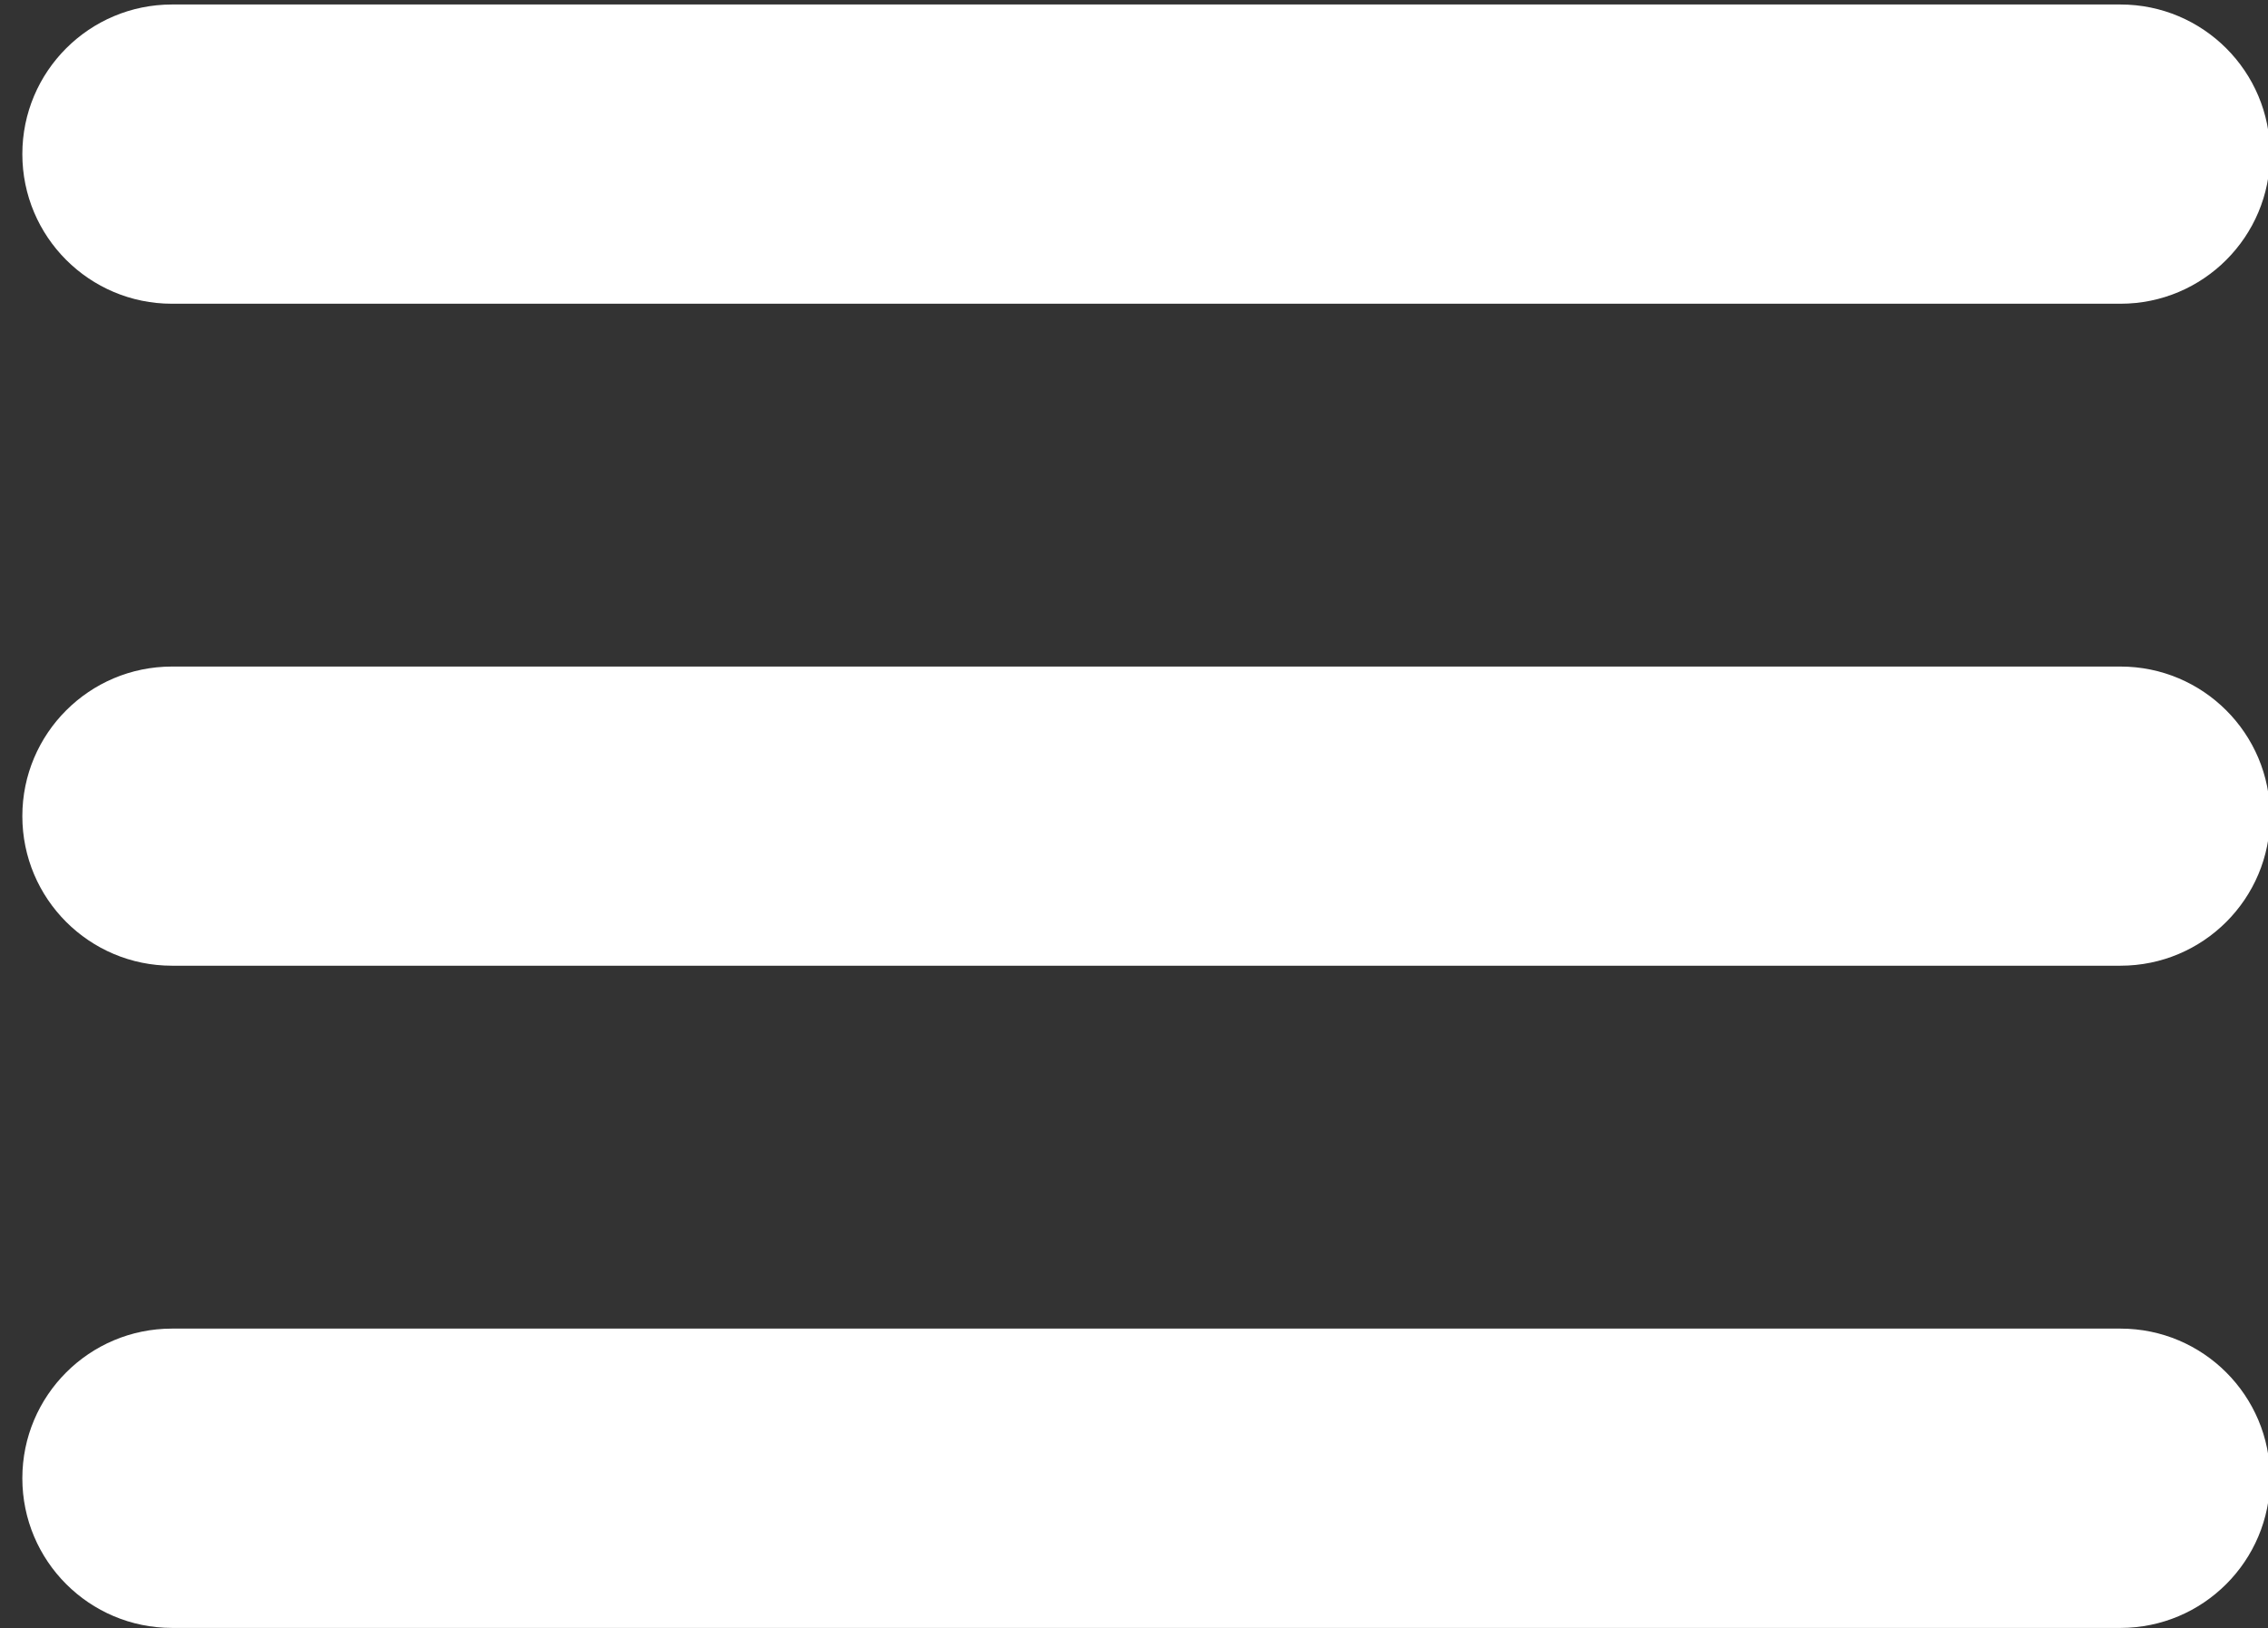
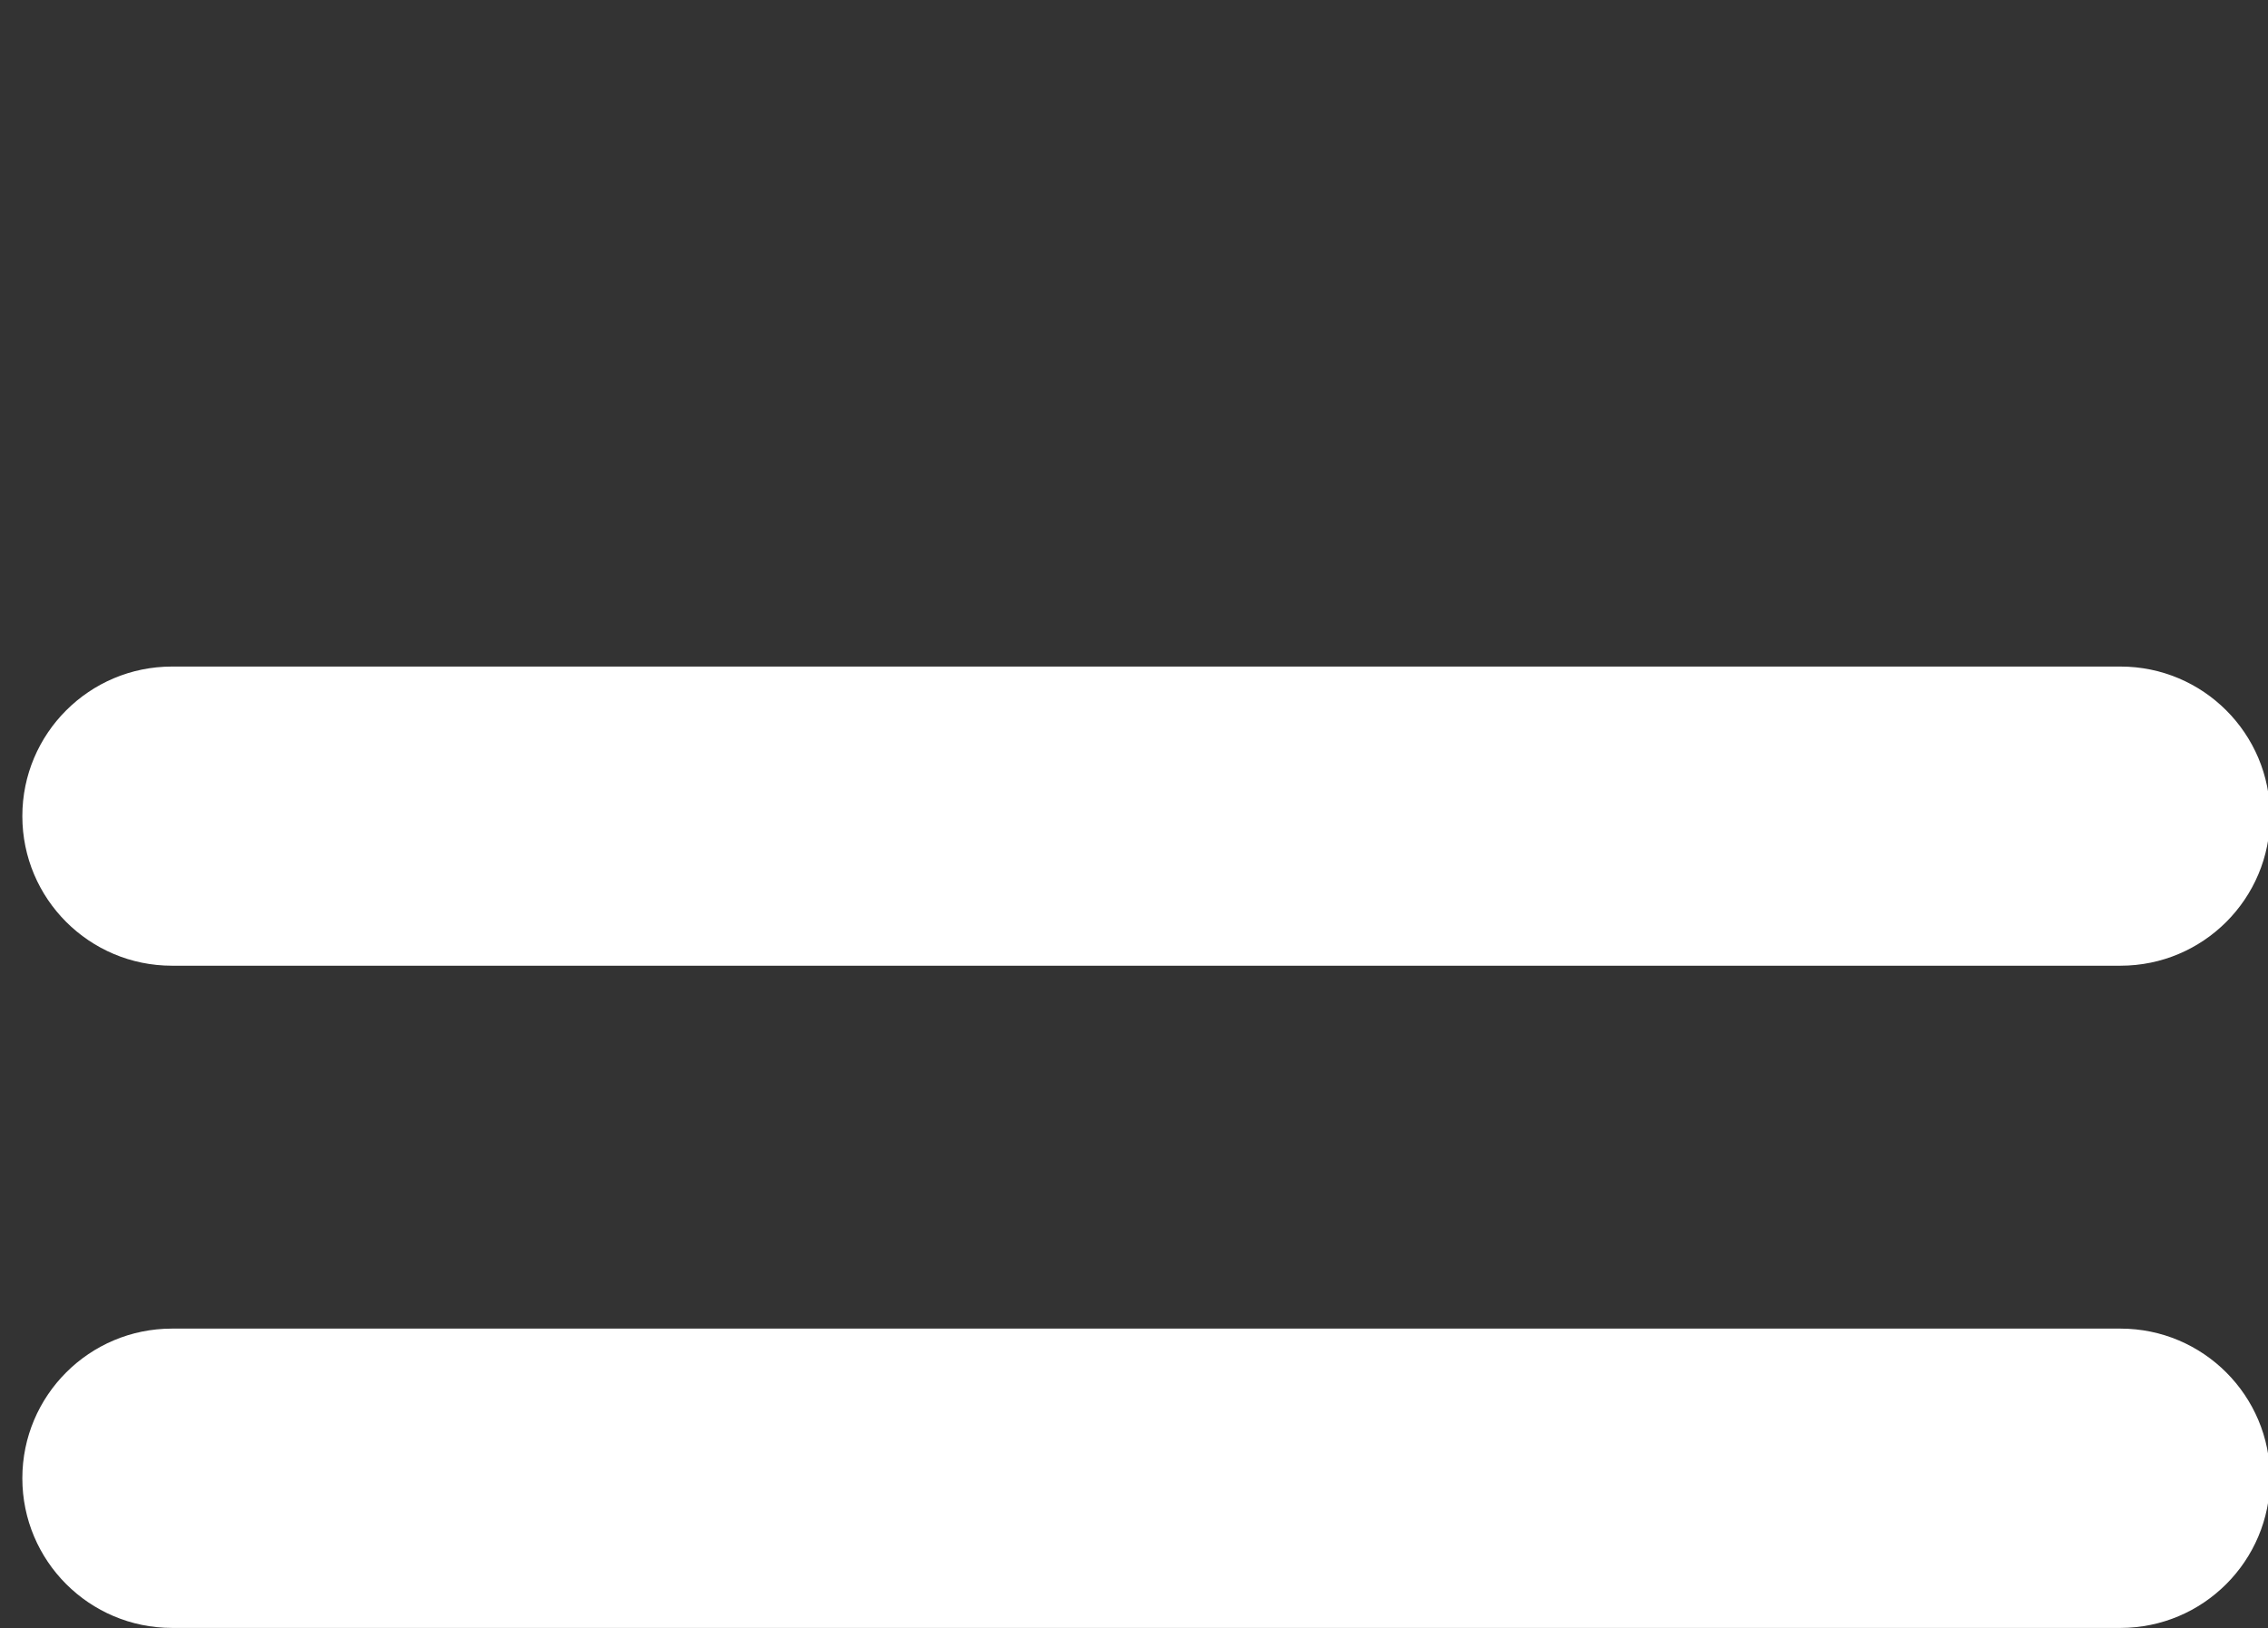
<svg xmlns="http://www.w3.org/2000/svg" version="1.1" id="Layer_1" x="0px" y="0px" width="29.241px" height="21px" viewBox="0 0 29.241 21" enable-background="new 0 0 29.241 21" xml:space="preserve">
  <rect x="0" y="0" width="29.241" height="21" fill="#333333" stroke="none" />
-   <path fill="#FFFFFF" d="M29.268,1.987c0,1.066-0.863,1.93-1.929,1.93H2.217c-1.065,0-1.929-0.864-1.929-1.93l0,0  c0-1.065,0.864-1.929,1.929-1.929h25.122C28.404,0.058,29.268,0.922,29.268,1.987L29.268,1.987z" />
  <path fill="#FFFFFF" d="M29.268,10.525c0,1.066-0.863,1.929-1.929,1.929H2.217c-1.065,0-1.929-0.863-1.929-1.929l0,0  c0-1.065,0.864-1.929,1.929-1.929h25.122C28.404,8.596,29.268,9.46,29.268,10.525L29.268,10.525z" />
-   <path fill="#FFFFFF" d="M29.268,19.064c0,1.065-0.863,1.93-1.929,1.93H2.217c-1.065,0-1.929-0.864-1.929-1.93l0,0  c0-1.066,0.864-1.93,1.929-1.93h25.122C28.404,17.134,29.268,17.998,29.268,19.064L29.268,19.064z" />
+   <path fill="#FFFFFF" d="M29.268,19.064c0,1.065-0.863,1.93-1.929,1.93H2.217c-1.065,0-1.929-0.864-1.929-1.93l0,0  c0-1.066,0.864-1.93,1.929-1.93h25.122C28.404,17.134,29.268,17.998,29.268,19.064z" />
</svg>